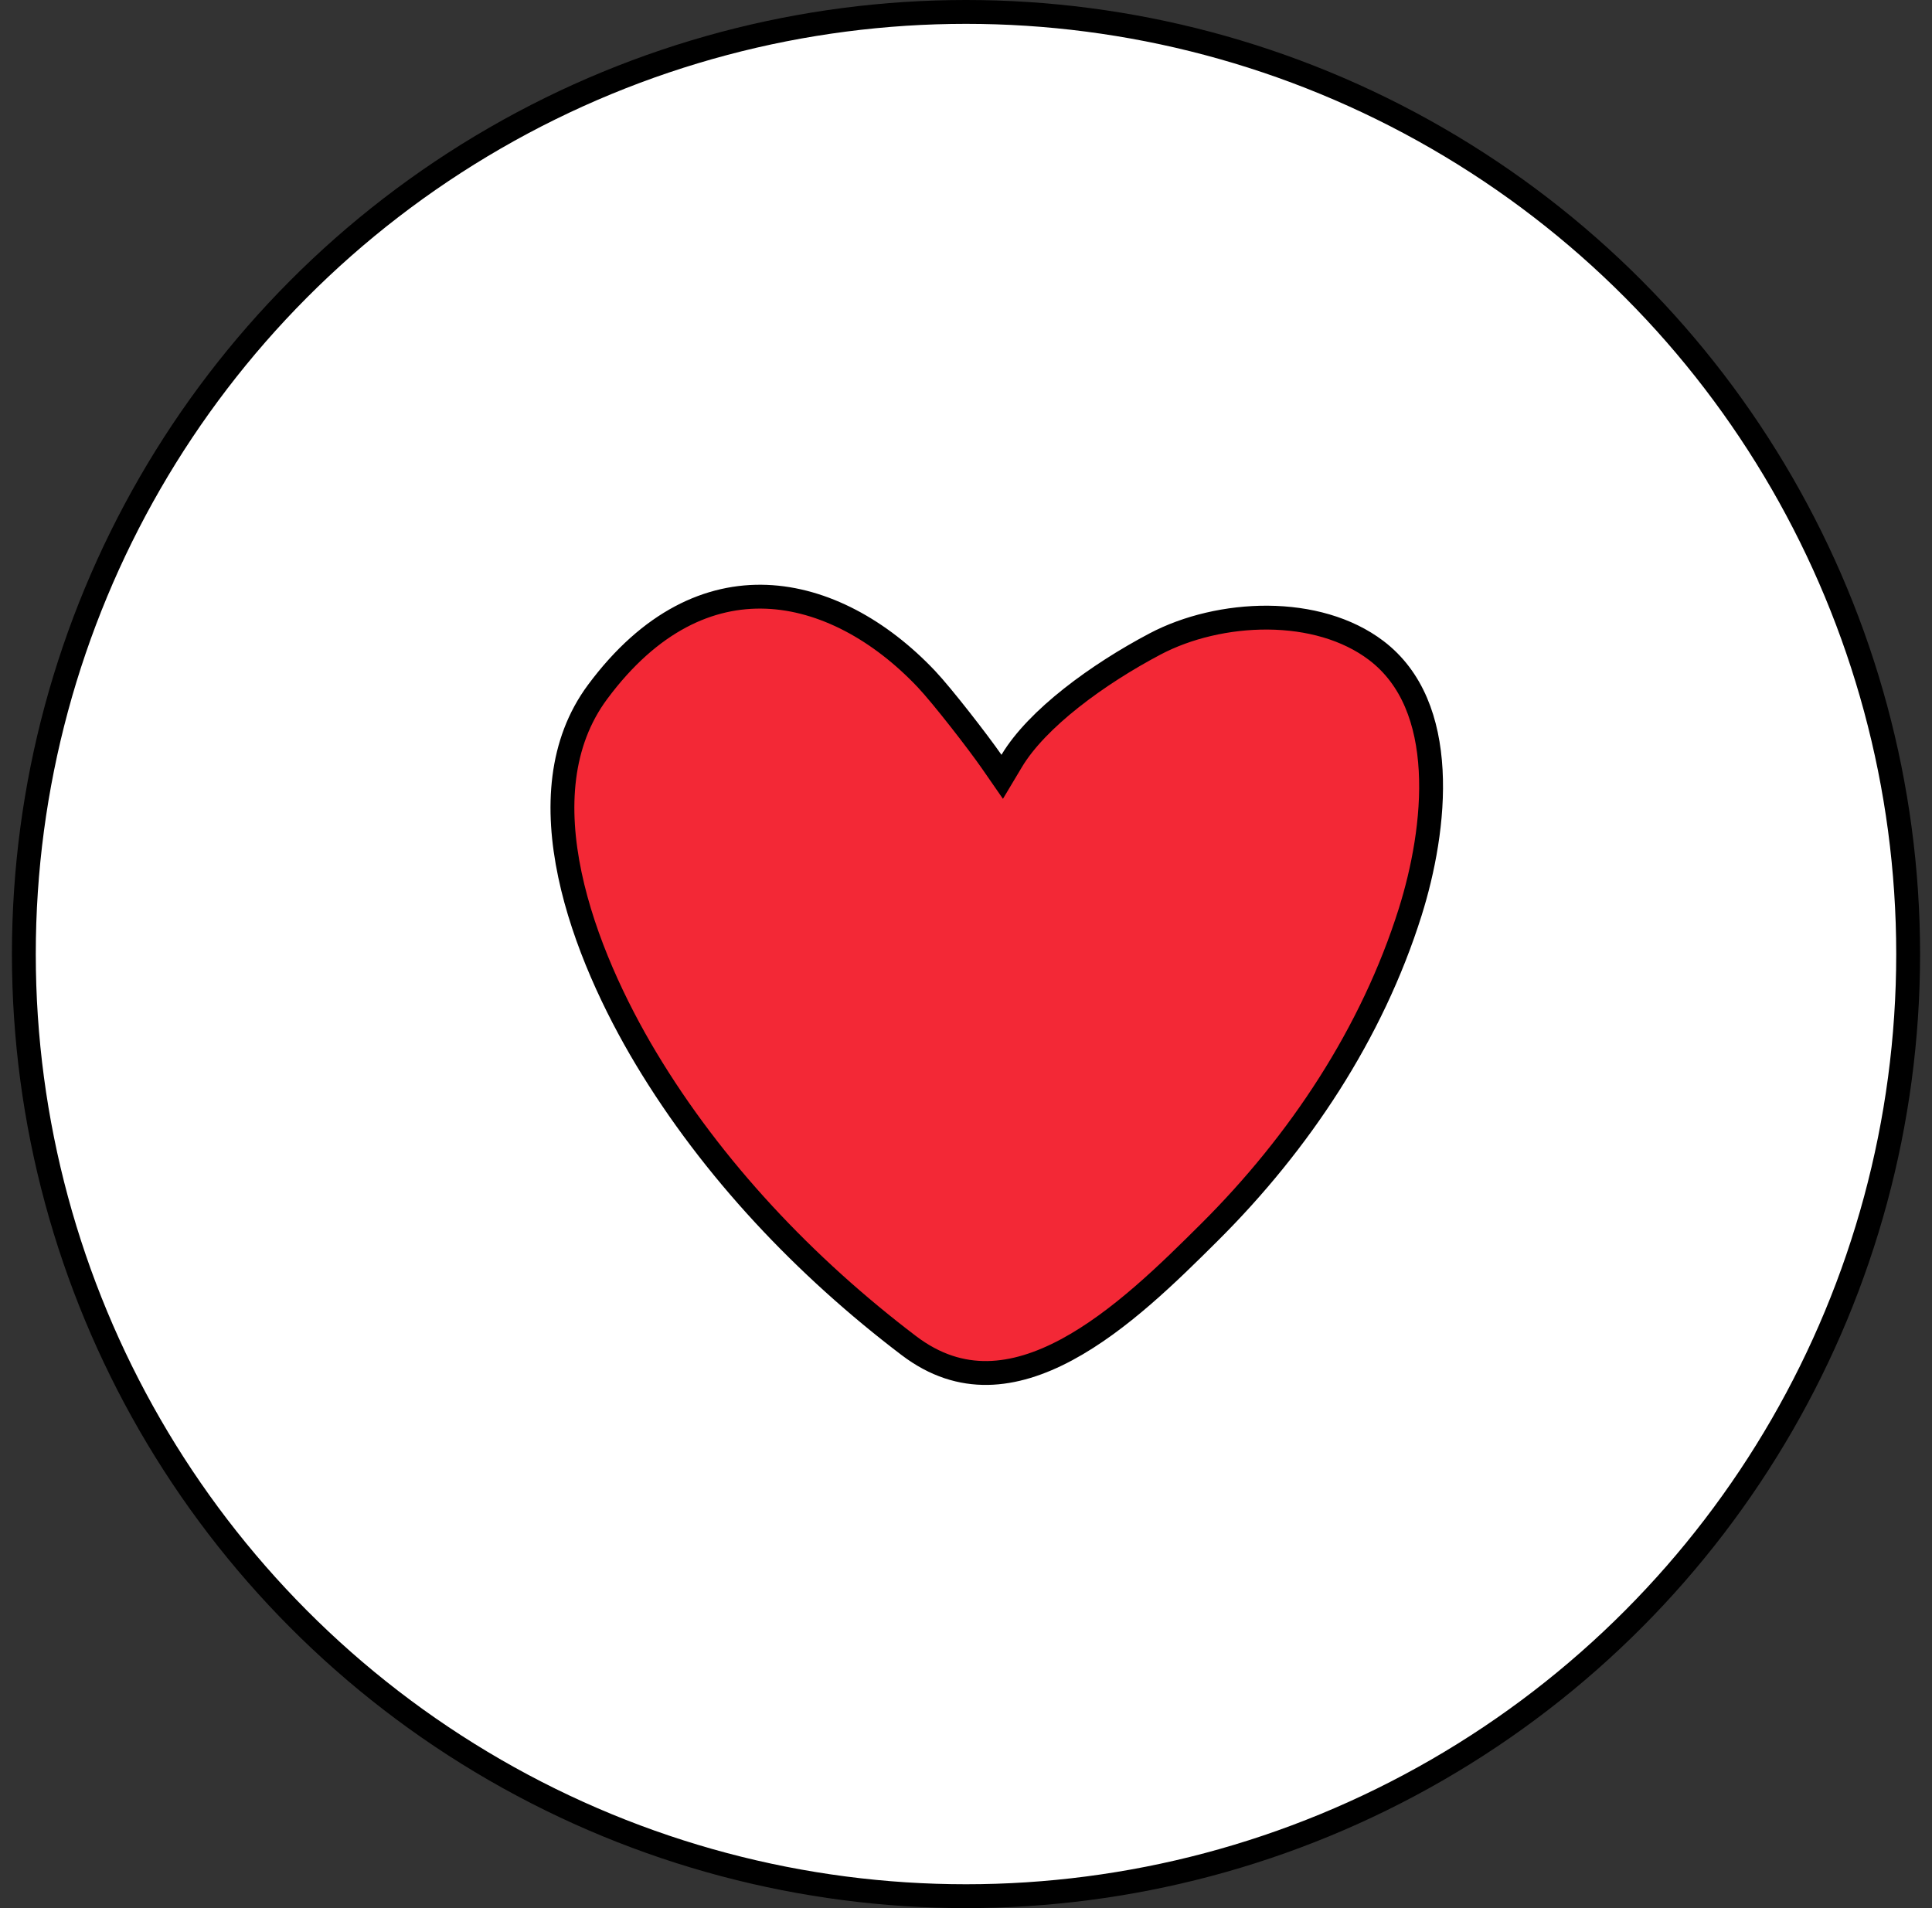
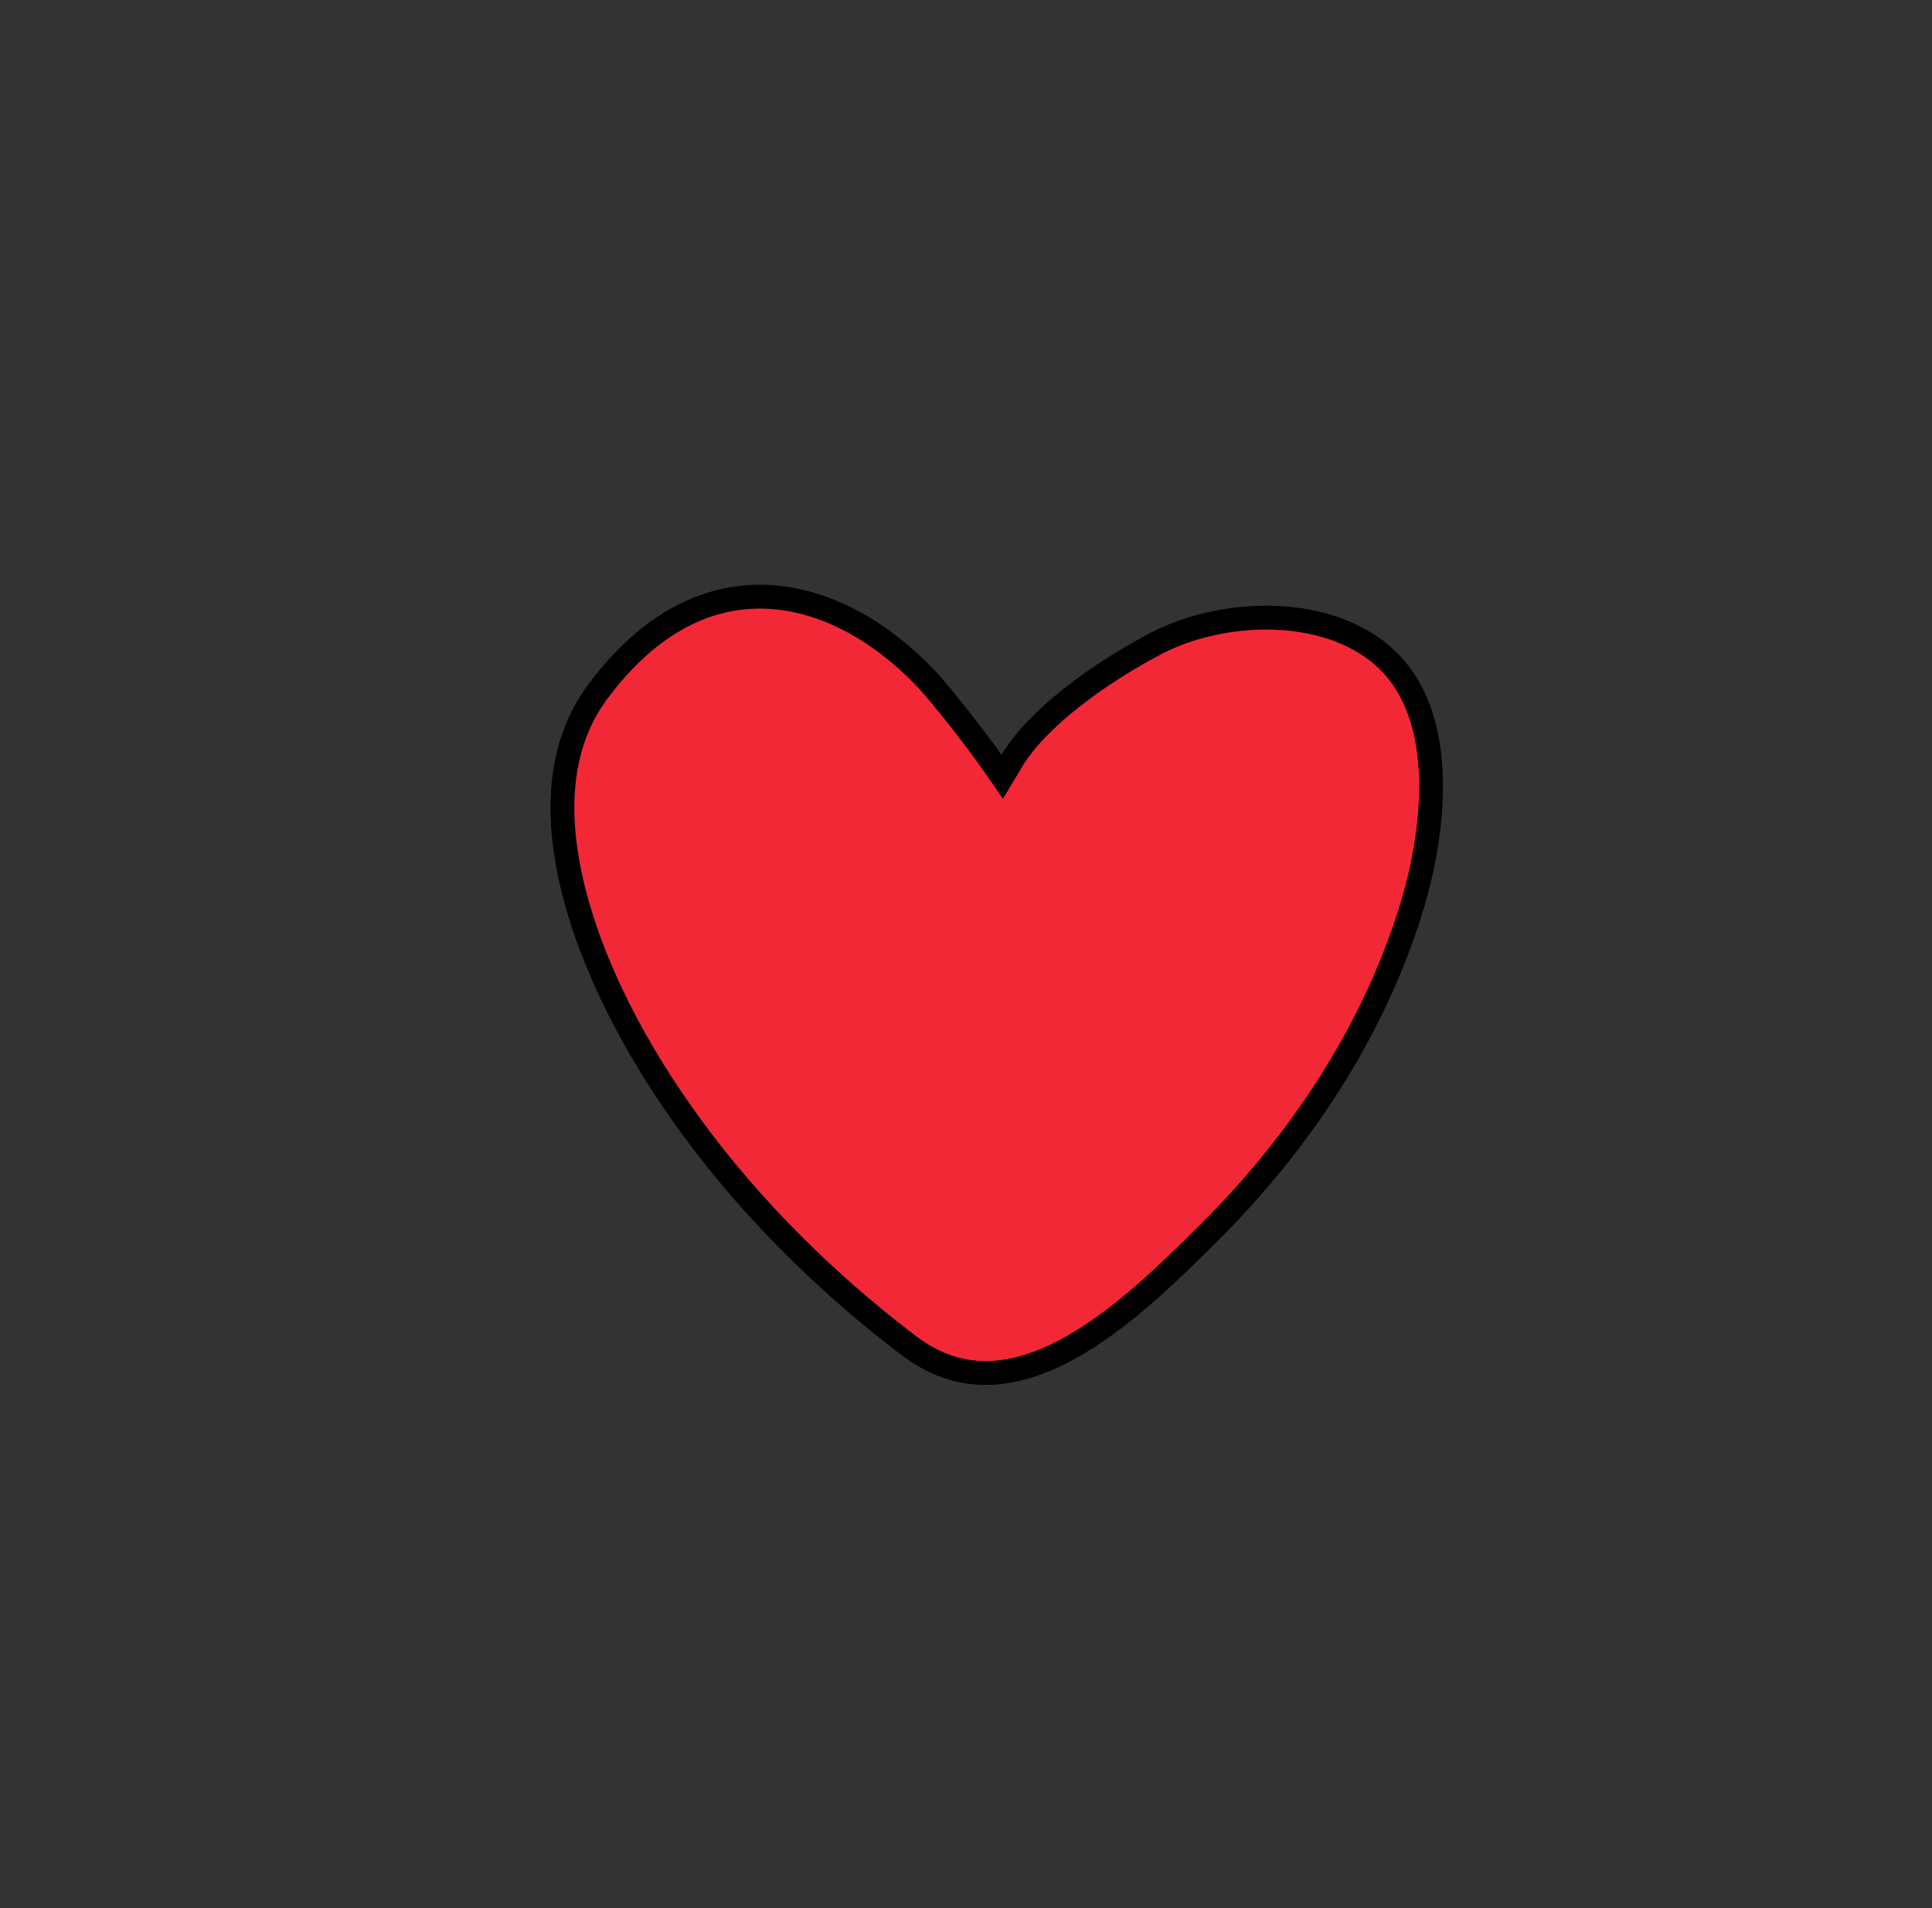
<svg xmlns="http://www.w3.org/2000/svg" width="81" height="80" viewBox="0 0 81 80" fill="none">
  <rect x="0" y="0" width="81" height="80" fill="#333333" stroke="none" />
-   <circle cx="40.5" cy="40" r="39.5" fill="white" stroke="black" />
  <path d="M41.576 31.931L42.018 32.569L42.416 31.903C42.941 31.025 43.835 30.116 44.92 29.259C45.999 28.406 47.239 27.626 48.425 27C49.77 26.29 51.474 25.882 53.161 25.895C54.849 25.909 56.475 26.344 57.697 27.271L57.697 27.271C59.222 28.428 59.869 30.257 59.981 32.297C60.094 34.336 59.666 36.514 59.121 38.246L59.121 38.246C57.524 43.32 54.484 47.905 50.707 51.664C49.013 53.35 46.941 55.398 44.719 56.59C43.614 57.183 42.501 57.547 41.402 57.564C40.314 57.58 39.209 57.256 38.103 56.416L38.103 56.416C33.767 53.124 29.869 49.022 27.078 44.364C25.804 42.237 24.48 39.463 23.893 36.673C23.305 33.879 23.468 31.148 25.054 29.011L25.054 29.011C27.266 26.029 29.758 24.931 32.127 25.021C34.523 25.113 36.899 26.422 38.834 28.464C39.515 29.184 41.019 31.128 41.576 31.931Z" fill="#F32836" stroke="black" />
</svg>